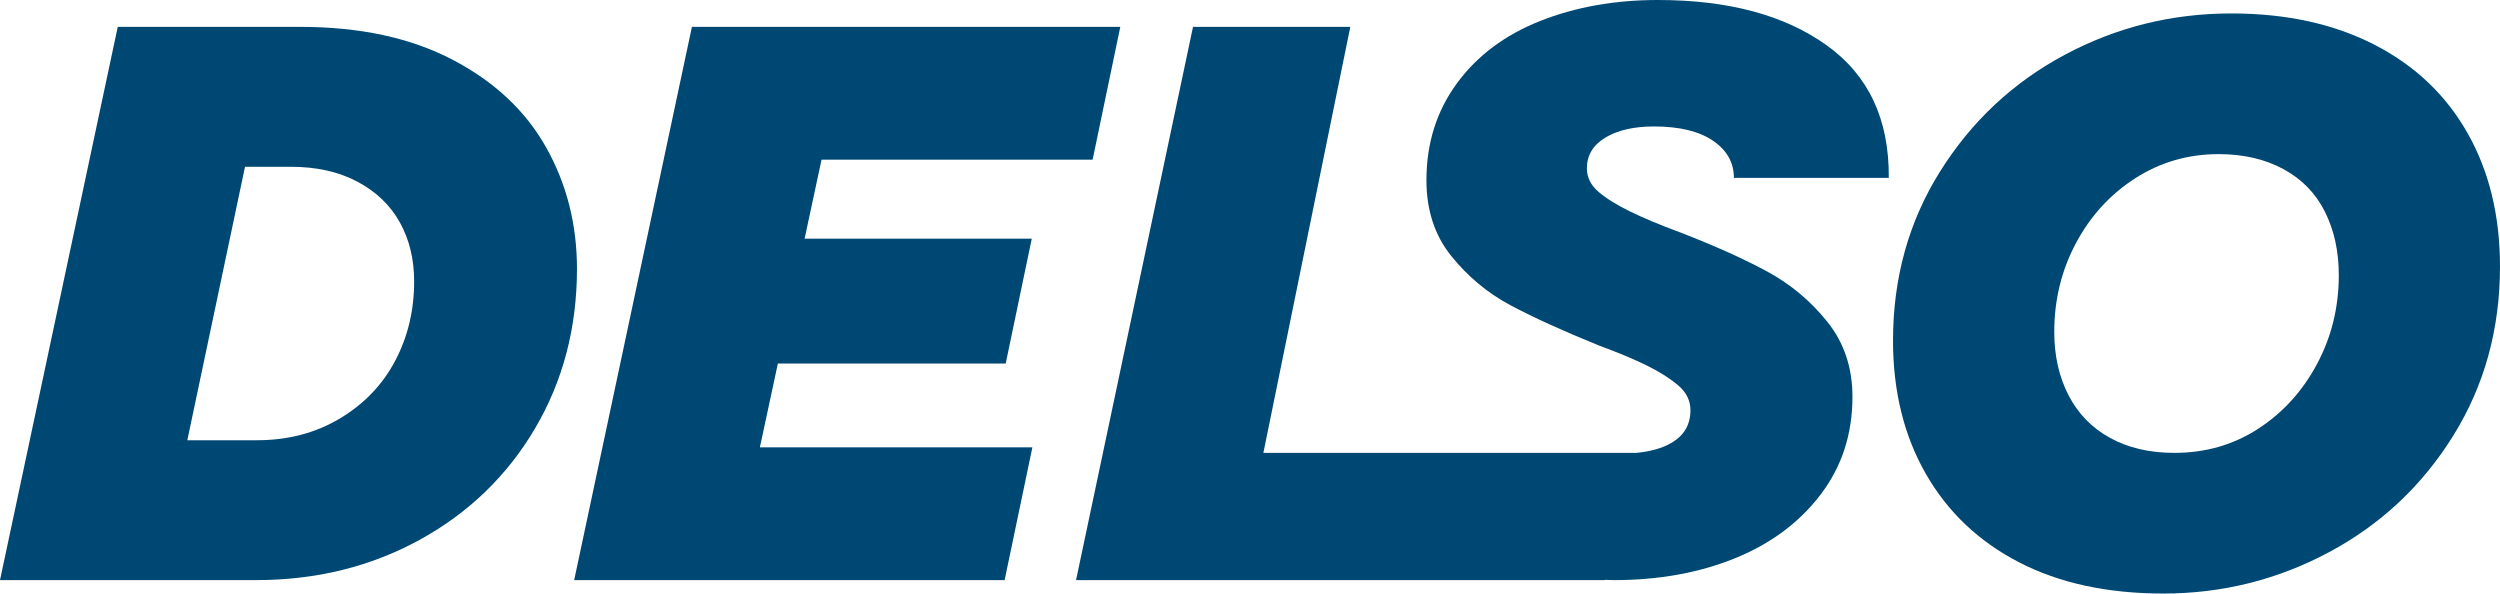
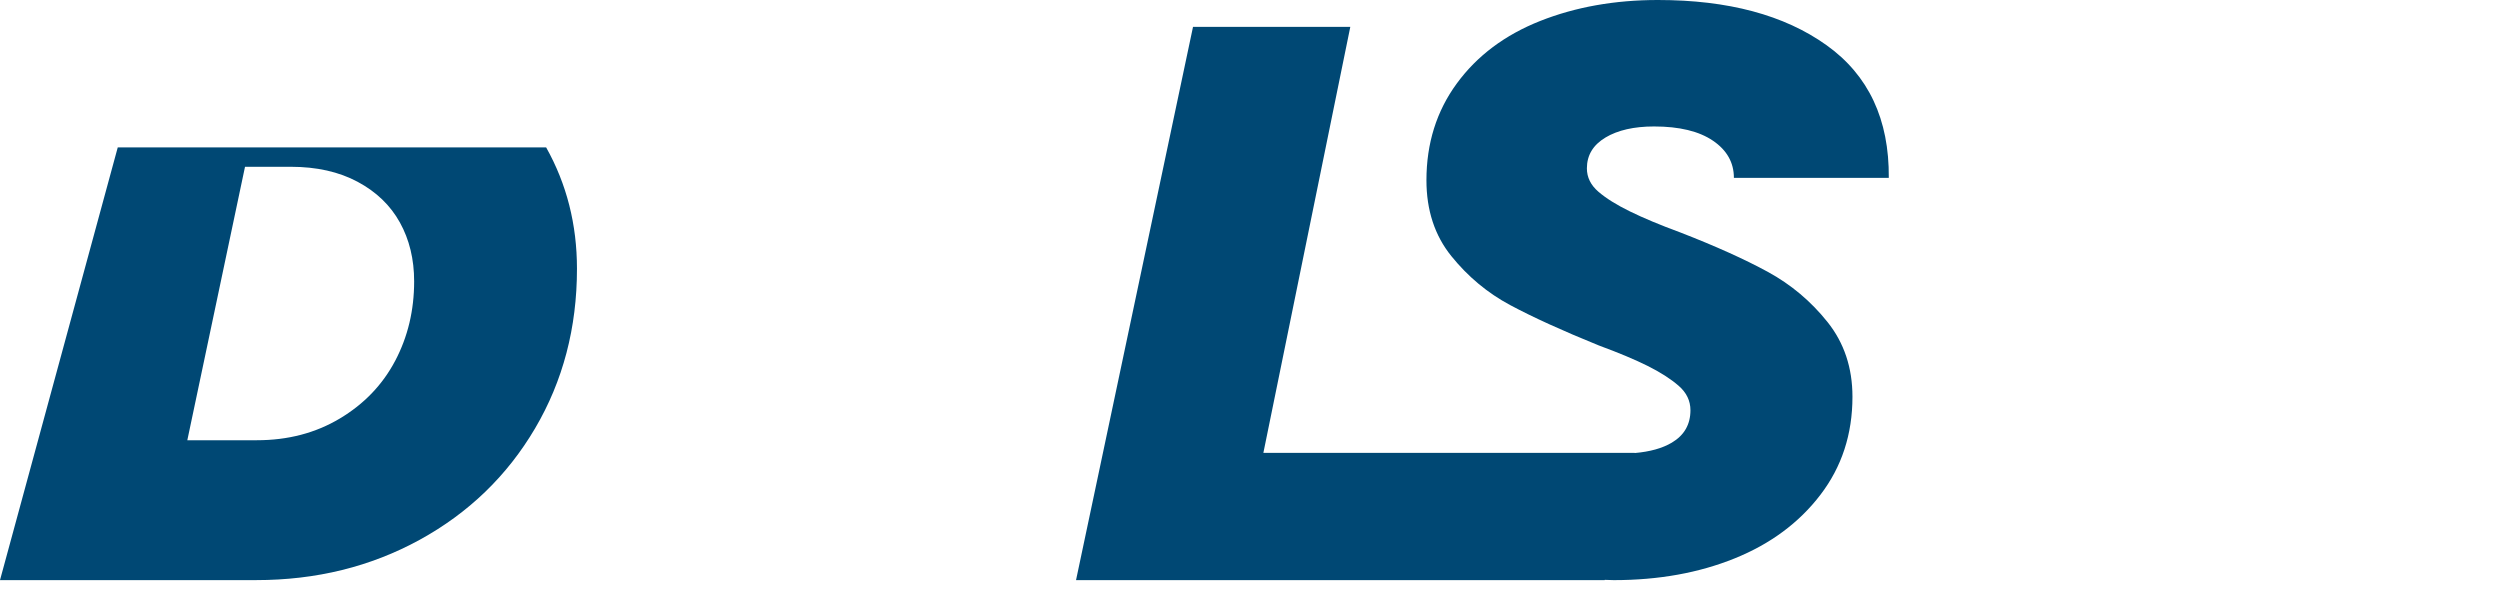
<svg xmlns="http://www.w3.org/2000/svg" id="Livello_2" data-name="Livello 2" viewBox="0 0 1257.91 298.65">
  <defs>
    <style>
      .cls-1 {
        fill: #004874;
      }
    </style>
  </defs>
  <g id="Livello_1-2" data-name="Livello 1">
    <g>
-       <path class="cls-1" d="M198.84,181.54c-6.36,12.07-15.65,21.74-27.84,29.03-12.2,7.3-26.12,10.94-41.75,10.94h-35l29.03-137.59h23.07c12.99,0,24.19,2.52,33.6,7.56,9.41,5.04,16.5,11.86,21.27,20.48,4.77,8.62,7.16,18.5,7.16,29.63,0,14.58-3.18,27.9-9.54,39.96M274.79,74.17c-10.34-18.42-26.05-33.14-47.12-44.14-21.08-11-46.59-16.51-76.55-16.51H59.25L0,291.89h128.85c30.22,0,57.66-6.76,82.32-20.28,24.65-13.52,44-32.21,58.06-56.07,14.05-23.86,21.08-50.63,21.08-80.33,0-22.27-5.17-42.62-15.51-61.04" />
-       <polygon class="cls-1" points="391.39 182.93 506.03 182.93 519.15 120.1 404.85 120.1 413.37 80.33 549.77 80.33 563.69 13.52 348.15 13.52 288.9 291.89 505.49 291.89 519.46 225.08 382.35 225.08 391.39 182.93" />
+       <path class="cls-1" d="M198.84,181.54c-6.36,12.07-15.65,21.74-27.84,29.03-12.2,7.3-26.12,10.94-41.75,10.94h-35l29.03-137.59h23.07c12.99,0,24.19,2.52,33.6,7.56,9.41,5.04,16.5,11.86,21.27,20.48,4.77,8.62,7.16,18.5,7.16,29.63,0,14.58-3.18,27.9-9.54,39.96M274.79,74.17H59.25L0,291.89h128.85c30.22,0,57.66-6.76,82.32-20.28,24.65-13.52,44-32.21,58.06-56.07,14.05-23.86,21.08-50.63,21.08-80.33,0-22.27-5.17-42.62-15.51-61.04" />
      <path class="cls-1" d="M807.8,69.2c6.23-3.71,14.38-5.57,24.46-5.57,12.73,0,22.6,2.39,29.63,7.16,7.02,4.77,10.54,11,10.54,18.69h77.94c.26-29.43-10.21-51.7-31.42-66.81-21.21-15.12-49.45-22.67-84.7-22.67-21.74,0-41.5,3.52-59.26,10.54-17.76,7.03-31.75,17.5-41.95,31.42-10.21,13.92-15.31,30.17-15.31,48.72,0,15.11,4.18,27.84,12.53,38.18,8.35,10.34,18.22,18.56,29.63,24.66,11.4,6.1,26.24,12.86,44.54,20.28,10.08,3.72,18.3,7.16,24.66,10.34,6.36,3.18,11.53,6.5,15.51,9.94,3.98,3.45,5.97,7.56,5.97,12.33,0,7.16-3.12,12.59-9.35,16.3-4.78,2.85-11.04,4.58-18.71,5.24l.02-.07h-186.85l43.74-214.35h-79.14l-58.86,278.37h265.99l.03-.14c1.53.03,2.99.14,4.55.14,22.53,0,42.81-3.64,60.84-10.94,18.03-7.29,32.41-17.95,43.15-32.01,10.74-14.05,16.11-30.48,16.11-49.31,0-14.58-4.18-27.11-12.53-37.58-8.35-10.47-18.36-18.88-30.02-25.25-11.67-6.36-26.38-12.99-44.14-19.88-10.08-3.71-18.49-7.22-25.25-10.54-6.76-3.31-12.07-6.62-15.91-9.94-3.84-3.31-5.77-7.22-5.77-11.73,0-6.62,3.12-11.79,9.35-15.51" />
-       <path class="cls-1" d="M1165.85,183.13c-7.29,13.66-17.17,24.53-29.62,32.61-12.47,8.09-26.52,12.13-42.15,12.13-12.46,0-23.26-2.51-32.41-7.56-9.14-5.03-16.1-12.19-20.88-21.47-4.77-9.28-7.16-19.88-7.16-31.81,0-16.17,3.64-31.08,10.94-44.74,7.29-13.65,17.23-24.52,29.83-32.61,12.59-8.08,26.57-12.13,41.95-12.13,12.46,0,23.32,2.52,32.61,7.55,9.28,5.04,16.24,12.2,20.88,21.48,4.63,9.28,6.96,19.88,6.96,31.81,0,16.17-3.65,31.08-10.94,44.73M1241.6,67.01c-10.87-19.22-26.51-34.06-46.92-44.54-20.42-10.47-44.41-15.71-71.98-15.71-29.96,0-57.93,6.96-83.91,20.88-25.99,13.92-46.86,33.47-62.63,58.66-15.78,25.19-23.66,53.56-23.66,85.1,0,25.45,5.5,47.78,16.5,67,11,19.23,26.64,34.07,46.93,44.54,20.28,10.48,44.47,15.71,72.58,15.71,29.69,0,57.52-6.96,83.51-20.88,25.98-13.92,46.79-33.46,62.43-58.65,15.64-25.18,23.46-53.55,23.46-85.1,0-25.45-5.44-47.78-16.3-67.01" />
    </g>
  </g>
</svg>